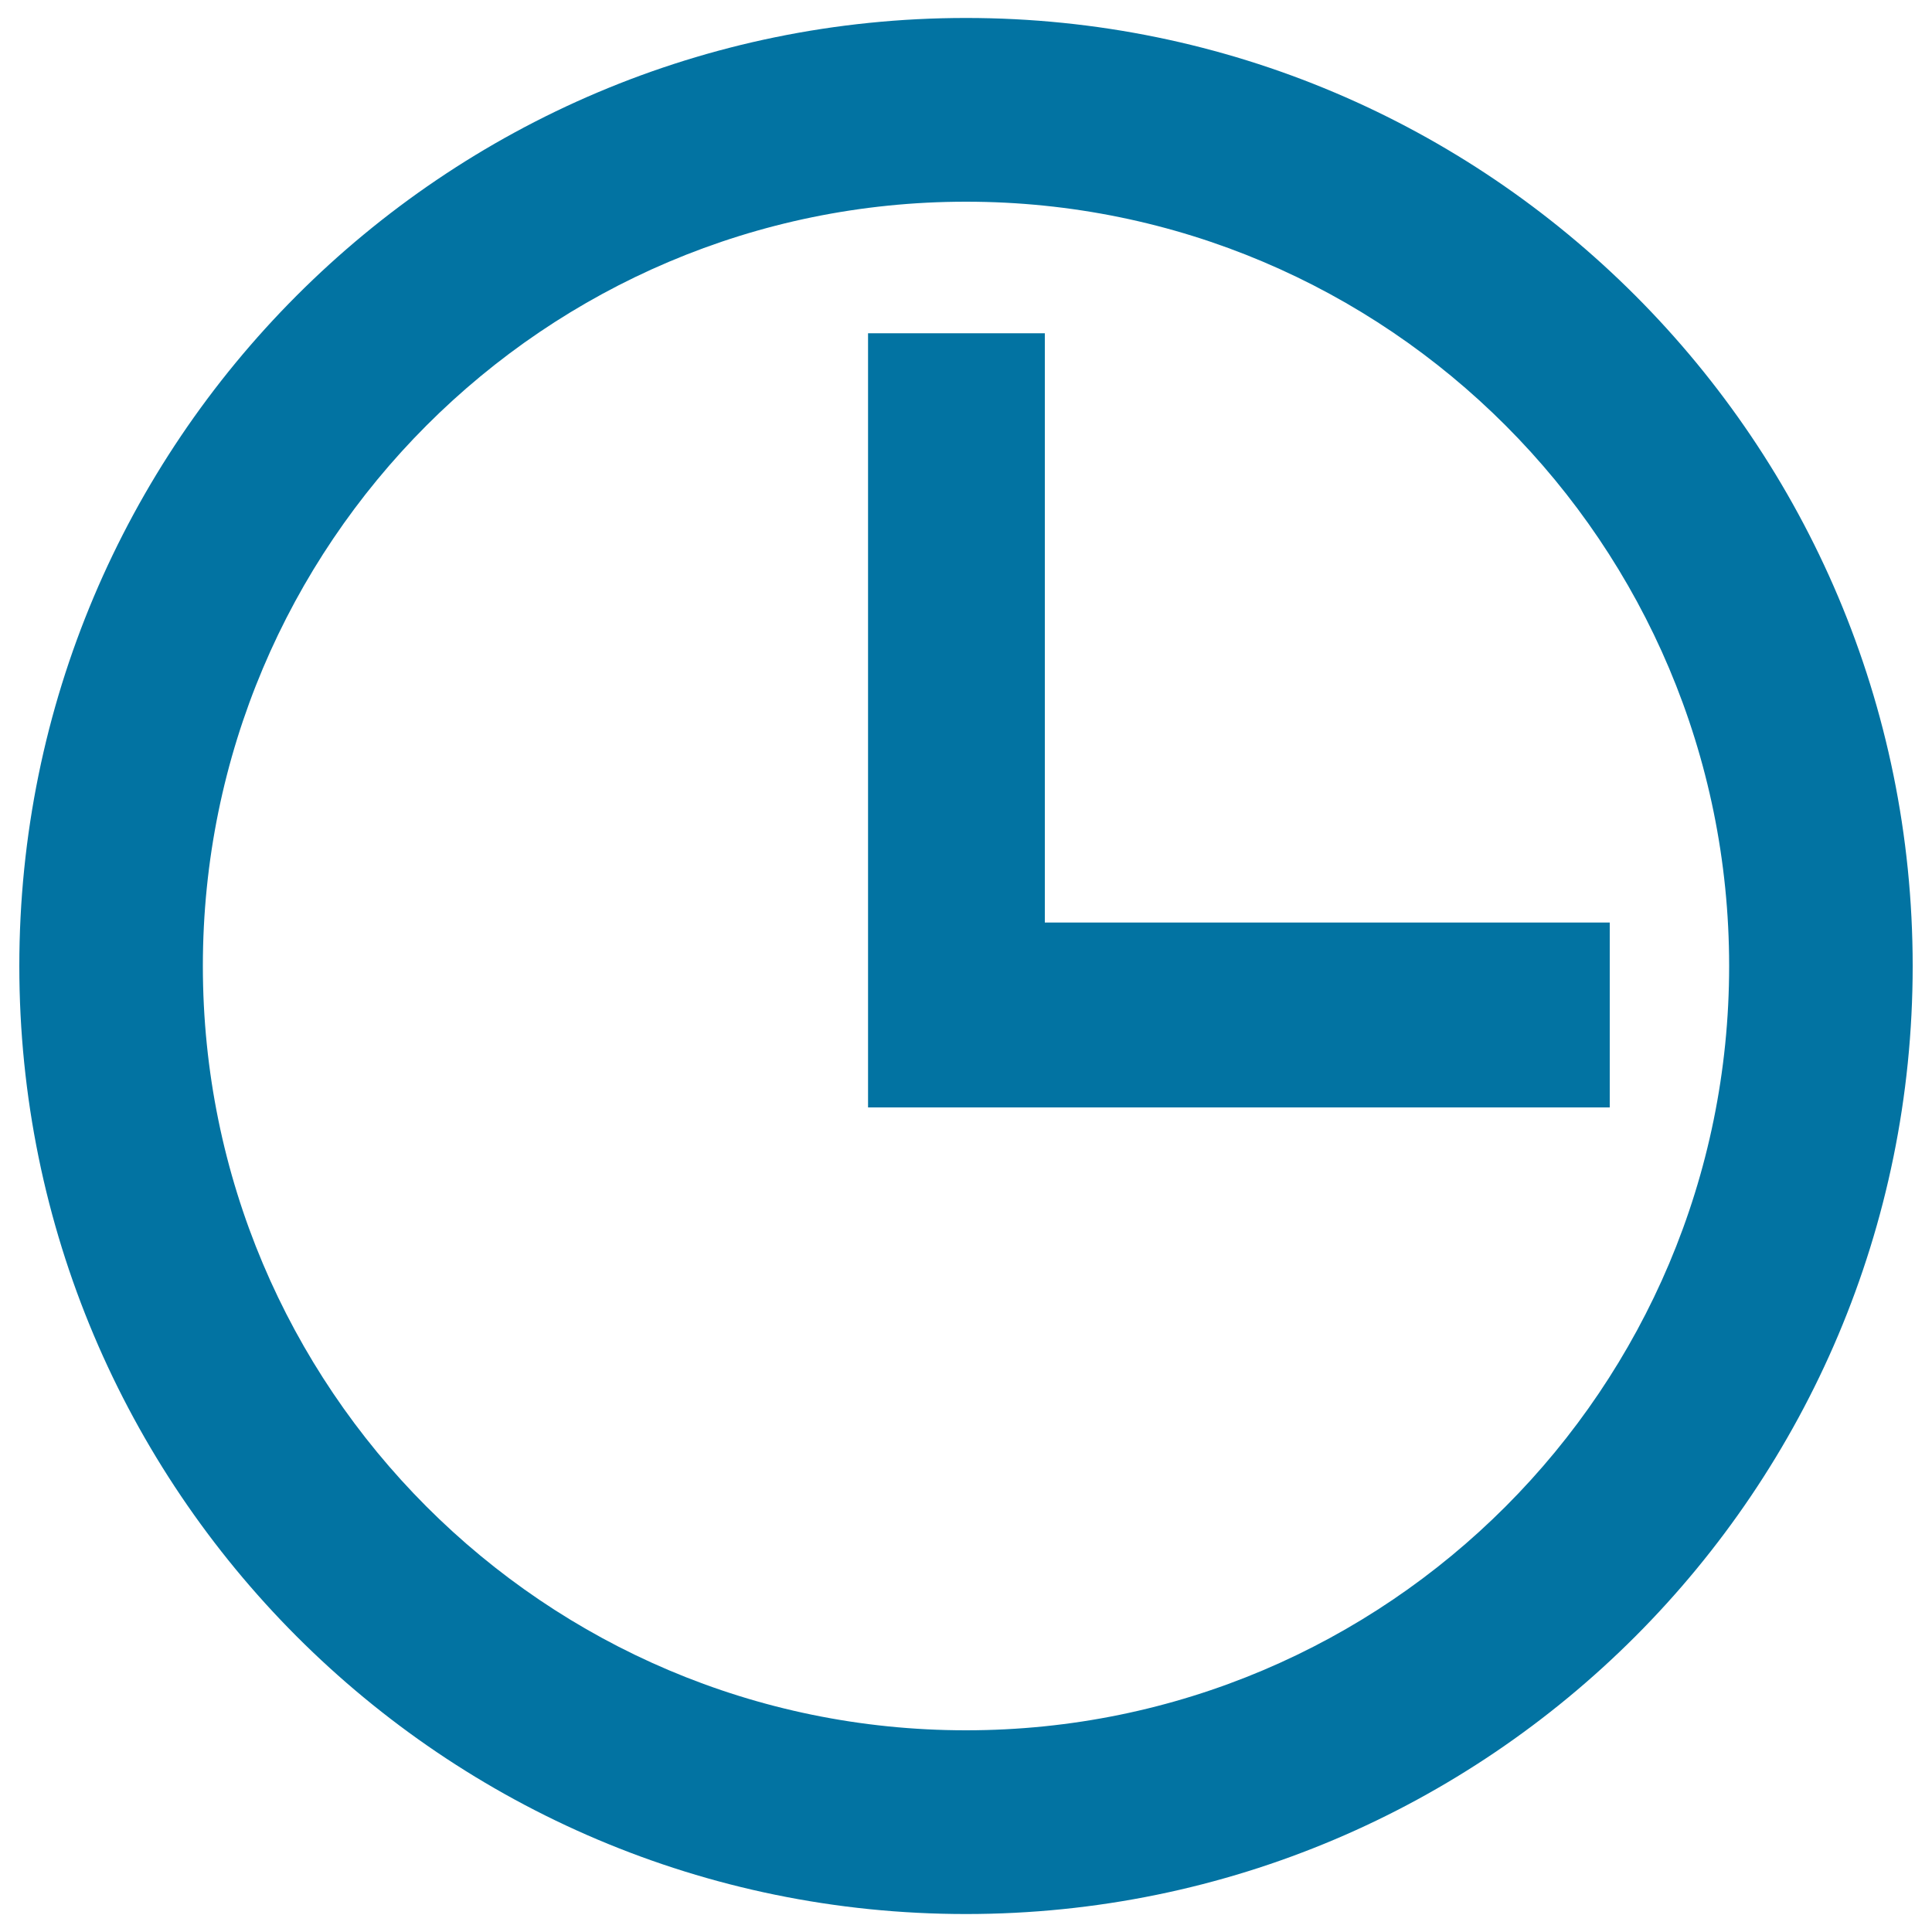
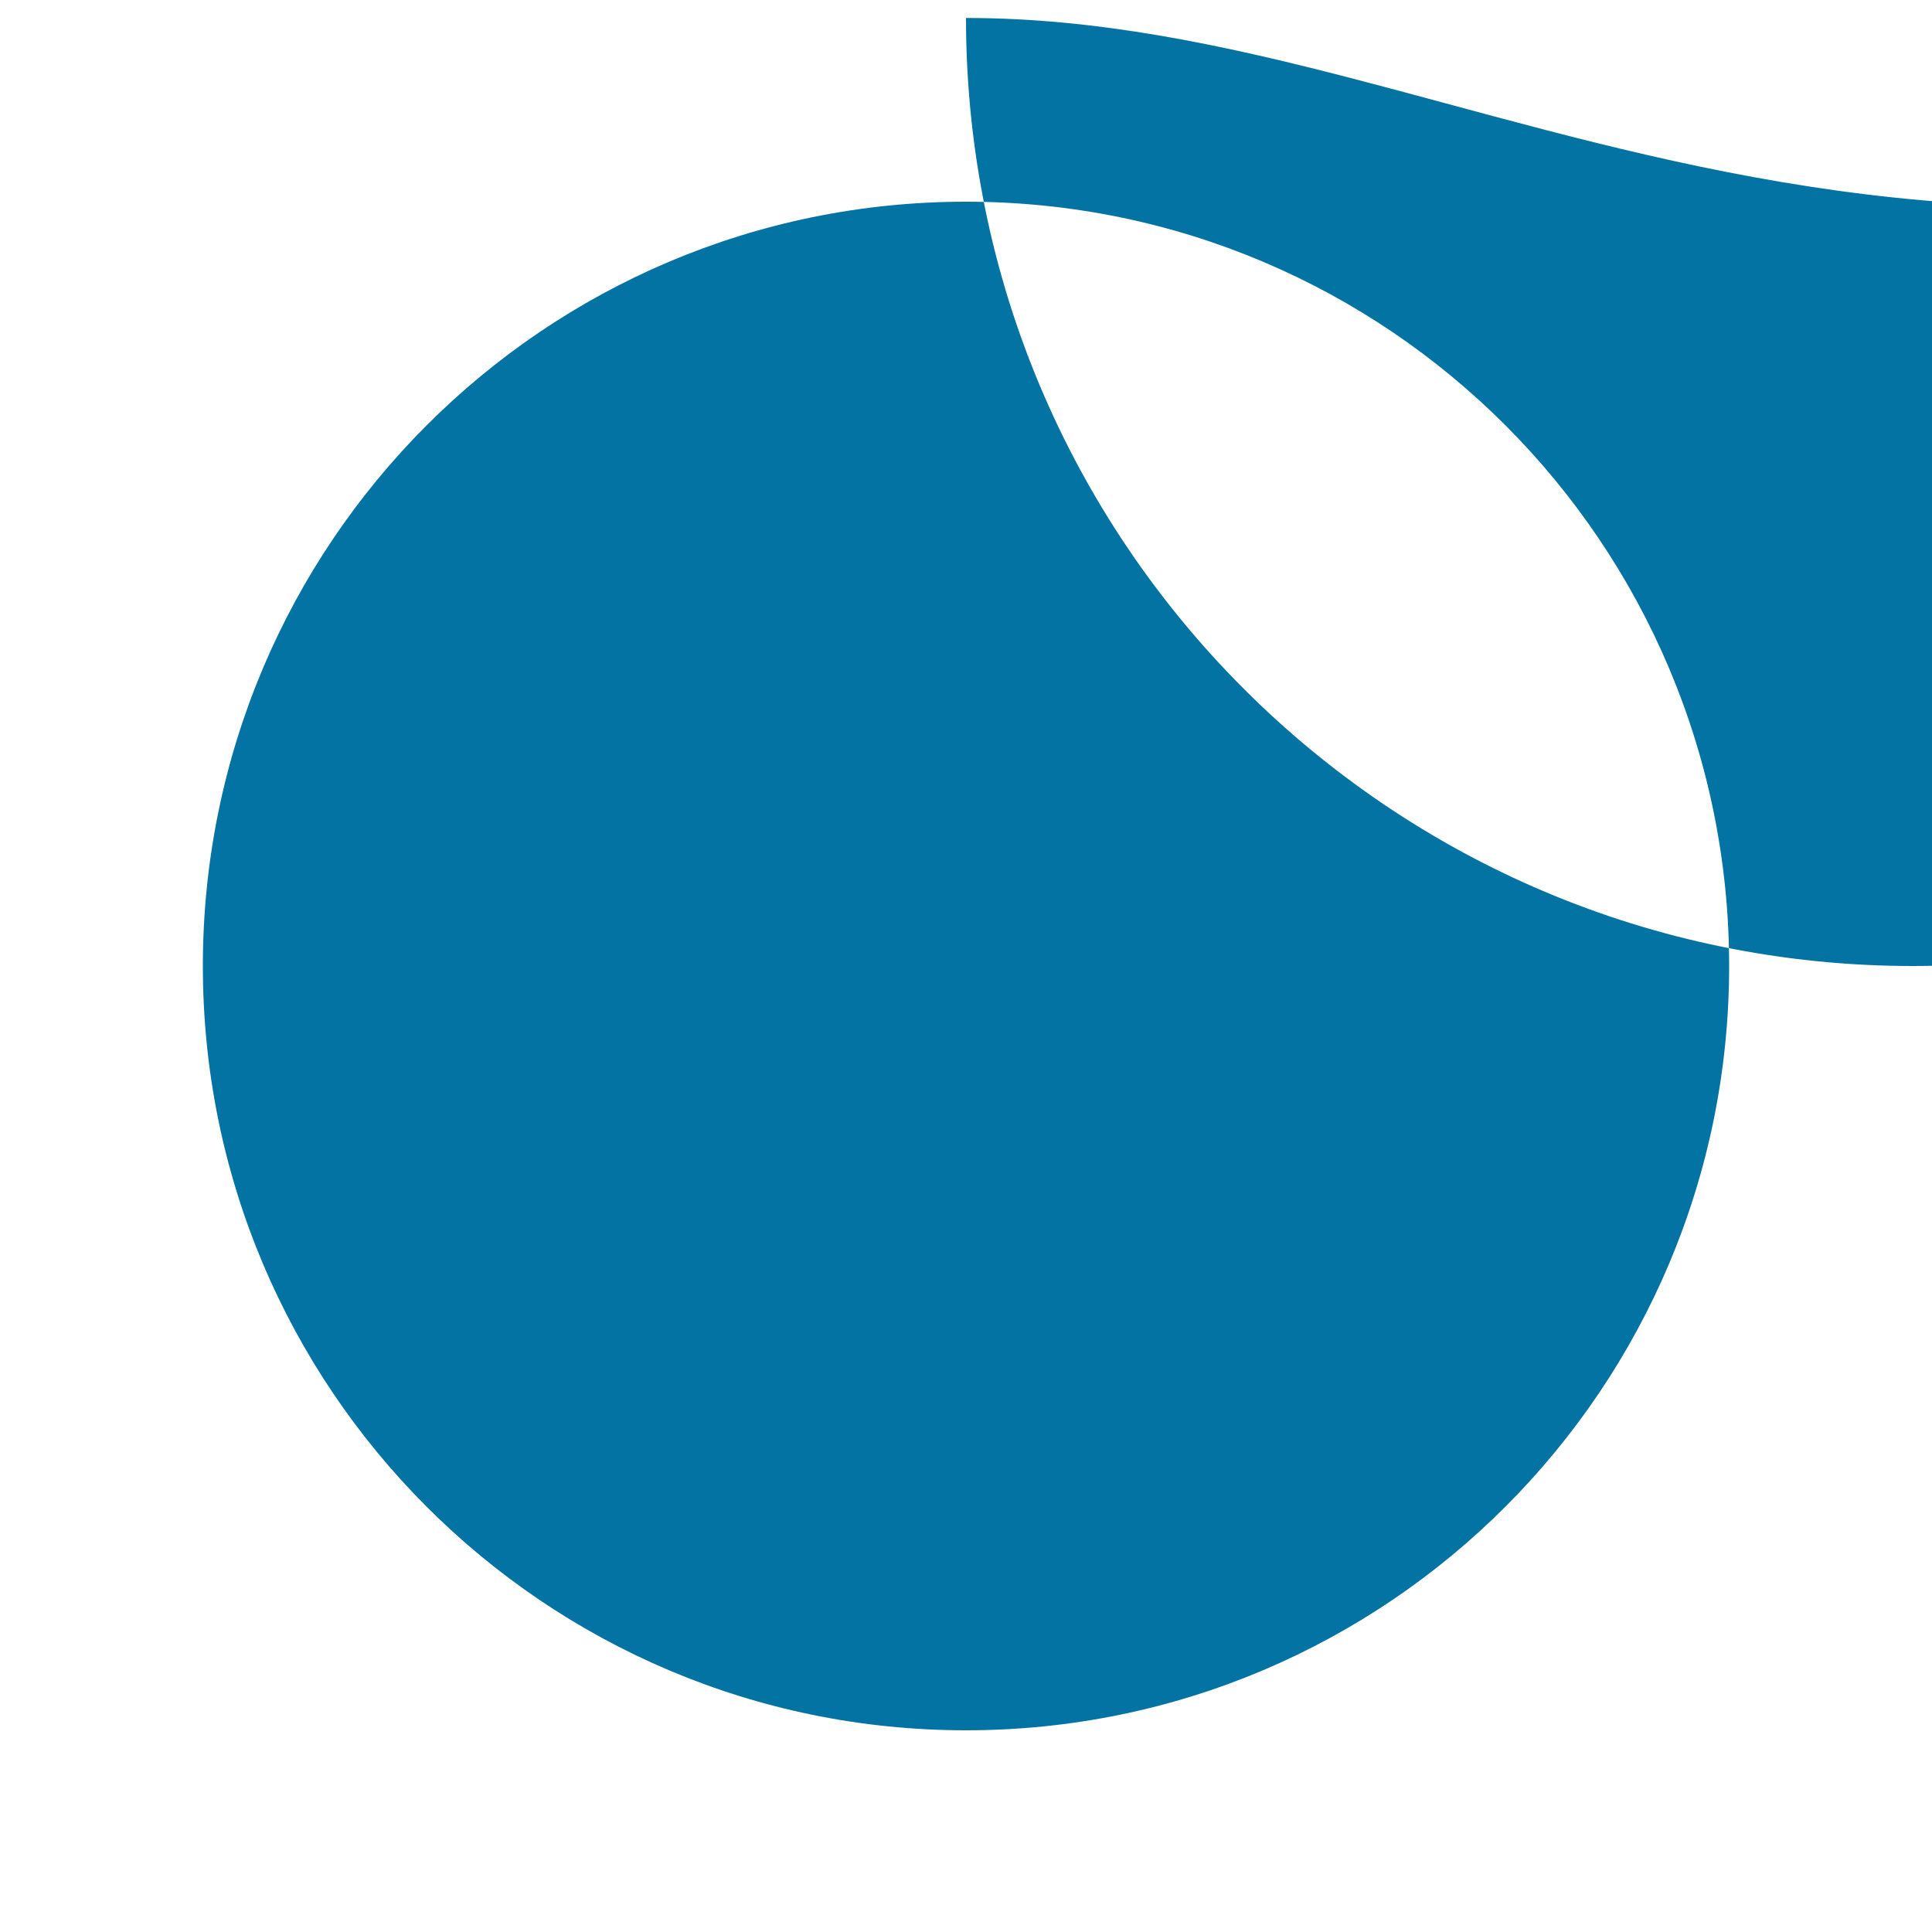
<svg xmlns="http://www.w3.org/2000/svg" viewBox="0 0 1000 1000" style="fill:#0273a2">
  <title>Clock SVG icon</title>
-   <path d="M500,9.3C229.4,9.3,10,229,10,500c0,271,219.4,490.7,490,490.7c270.6,0,490-219.7,490-490.7C990,229,770.6,9.3,500,9.3z M500,895.6c-218.2,0-395-177.1-395-395.6c0-218.5,176.9-395.6,395-395.6c218.2,0,395,177.1,395,395.6C895,718.5,718.2,895.6,500,895.6z" />
-   <path d="M540.8,477.4V172.5h-91.5v400.7h383.9v-95.7H540.8z" />
+   <path d="M500,9.3c0,271,219.4,490.7,490,490.7c270.6,0,490-219.7,490-490.7C990,229,770.6,9.3,500,9.3z M500,895.6c-218.2,0-395-177.1-395-395.6c0-218.5,176.9-395.6,395-395.6c218.2,0,395,177.1,395,395.6C895,718.5,718.2,895.6,500,895.6z" />
</svg>